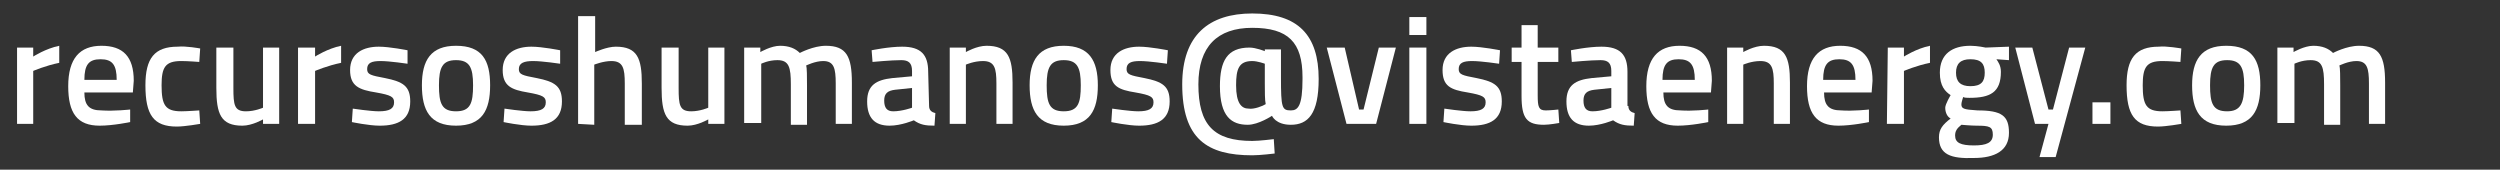
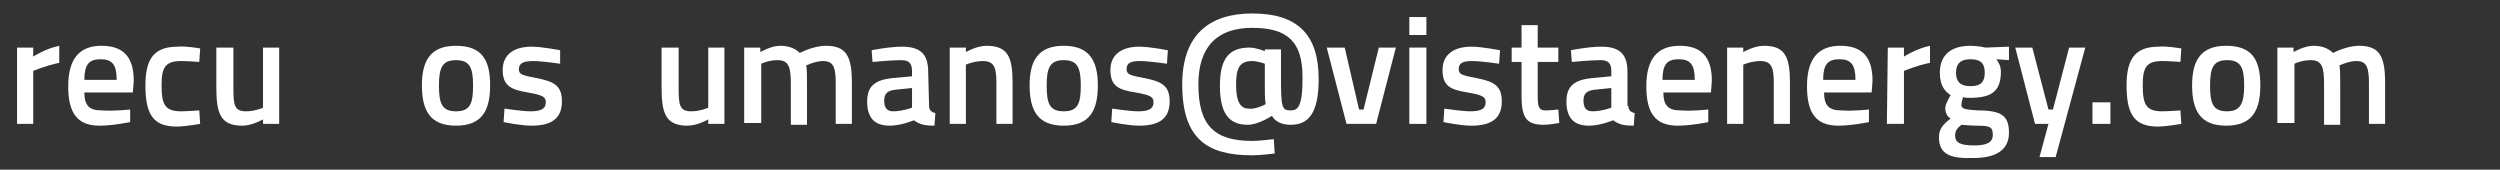
<svg xmlns="http://www.w3.org/2000/svg" version="1.1" id="Layer_1" x="0px" y="0px" viewBox="0 0 278.5 18.9" style="enable-background:new 0 0 278.5 18.9;" xml:space="preserve">
  <rect x="0" y="0" width="278.5" height="18.9" fill="#333333" stroke="none" />
  <style type="text/css">
	.st0{fill:#FFFFFF;}
</style>
  <g>
    <path class="st0" d="M1.9,5.3h1.8v1c0,0,1.4-0.9,2.9-1.2V7C5.1,7.3,3.7,7.9,3.7,7.9v5.9H1.9V5.3z" />
    <path class="st0" d="M14.5,12.2v1.4c0,0-1.9,0.4-3.4,0.4c-2.5,0-3.5-1.4-3.5-4.4c0-3.1,1.3-4.5,3.7-4.5s3.6,1.2,3.6,3.9l-0.1,1.3   H9.4c0,1.4,0.5,2,1.9,2C12.7,12.4,14.5,12.2,14.5,12.2z M13,8.9c0-1.7-0.5-2.3-1.8-2.3S9.4,7.2,9.4,8.9H13z" />
    <path class="st0" d="M22.3,5.4l-0.1,1.5c0,0-1.3-0.1-2-0.1c-1.8,0-2.2,0.7-2.2,2.7c0,2.2,0.4,2.9,2.2,2.9c0.6,0,2-0.1,2-0.1   l0.1,1.5c0,0-1.7,0.3-2.6,0.3c-2.6,0-3.5-1.3-3.5-4.6c0-3,1-4.3,3.6-4.3C20.7,5.1,22.3,5.4,22.3,5.4z" />
    <path class="st0" d="M31.1,5.3v8.5h-1.8v-0.5c0,0-1.2,0.7-2.3,0.7c-2.4,0-2.9-1.3-2.9-4.2V5.3H26v4.5c0,1.9,0.1,2.6,1.4,2.6   c1,0,1.9-0.4,1.9-0.4V5.3H31.1z" />
-     <path class="st0" d="M33.3,5.3h1.8v1c0,0,1.4-0.9,2.9-1.2V7c-1.5,0.3-2.9,0.9-2.9,0.9v5.9h-1.9V5.3H33.3z" />
-     <path class="st0" d="M45.4,7.1c0,0-2-0.3-3-0.3S40.9,7,40.9,7.7c0,0.6,0.4,0.7,2,1c2,0.4,2.8,0.9,2.8,2.6c0,2-1.3,2.7-3.4,2.7   c-1.2,0-3.1-0.4-3.1-0.4l0.1-1.5c0,0,2,0.3,2.9,0.3c1.2,0,1.7-0.3,1.7-1c0-0.6-0.3-0.8-2-1.1C40,10,39,9.6,39,7.8   c0-1.9,1.5-2.6,3.2-2.6c1.2,0,3.2,0.4,3.2,0.4V7.1z" />
    <path class="st0" d="M54.6,9.5c0,2.8-0.9,4.5-3.8,4.5c-2.9,0-3.8-1.7-3.8-4.5s1-4.4,3.8-4.4C53.7,5.1,54.6,6.7,54.6,9.5z M52.7,9.5   c0-2-0.4-2.8-1.9-2.8s-1.9,0.8-1.9,2.8s0.3,2.9,1.9,2.9S52.7,11.5,52.7,9.5z" />
    <path class="st0" d="M62.4,7.1c0,0-2-0.3-3-0.3S57.8,7,57.8,7.7c0,0.6,0.4,0.7,2,1c2,0.4,2.8,0.9,2.8,2.6c0,2-1.3,2.7-3.4,2.7   c-1.2,0-3.1-0.4-3.1-0.4l0.1-1.5c0,0,2,0.3,2.9,0.3c1.2,0,1.7-0.3,1.7-1c0-0.6-0.3-0.8-2-1.1C57,10,56,9.6,56,7.8   c0-1.9,1.5-2.6,3.2-2.6c1.2,0,3.2,0.4,3.2,0.4V7.1z" />
-     <path class="st0" d="M64.4,13.8v-12h1.9v4c0,0,1.3-0.6,2.3-0.6c2.4,0,2.9,1.3,2.9,4.1v4.6h-1.9V9.3c0-1.7-0.2-2.5-1.5-2.5   c-0.9,0-1.9,0.4-1.9,0.4v6.7L64.4,13.8L64.4,13.8z" />
    <path class="st0" d="M80.7,5.3v8.5h-1.8v-0.5c0,0-1.2,0.7-2.3,0.7c-2.4,0-2.9-1.3-2.9-4.2V5.3h1.9v4.5c0,1.9,0.1,2.6,1.4,2.6   c1,0,1.9-0.4,1.9-0.4V5.3H80.7z" />
    <path class="st0" d="M82.9,13.8V5.3h1.8v0.5c0,0,1.2-0.7,2.2-0.7s1.7,0.3,2.2,0.8c0,0,1.5-0.8,2.9-0.8c2.3,0,2.9,1.2,2.9,4.1v4.6   h-1.8V9.3c0-1.7-0.2-2.5-1.4-2.5c-0.9,0-1.9,0.5-1.9,0.5c0.1,0.2,0.1,1.3,0.1,2.2v4.4h-1.8V9.4c0-1.9-0.2-2.7-1.5-2.7   c-1,0-1.8,0.4-1.8,0.4v6.6h-1.9V13.8z" />
    <path class="st0" d="M103.5,11.8c0,0.5,0.3,0.7,0.7,0.8l-0.1,1.4c-1,0-1.6-0.1-2.3-0.6c0,0-1.4,0.6-2.7,0.6c-1.7,0-2.5-0.9-2.5-2.7   s1-2.4,2.8-2.6l2.2-0.2V7.9c0-0.9-0.4-1.2-1.2-1.2c-1.1,0-3.2,0.2-3.2,0.2l-0.1-1.3c0,0,1.9-0.4,3.4-0.4c2.1,0,2.9,0.9,2.9,2.8   L103.5,11.8L103.5,11.8z M99.7,10c-0.8,0.1-1.2,0.4-1.2,1.2s0.3,1.2,1,1.2c1,0,2.1-0.4,2.1-0.4V9.8L99.7,10z" />
    <path class="st0" d="M105.8,13.8V5.3h1.8v0.5c0,0,1.2-0.7,2.3-0.7c2.4,0,2.9,1.3,2.9,4.1v4.6H111V9.3c0-1.7-0.2-2.5-1.5-2.5   c-1,0-1.9,0.4-1.9,0.4v6.6H105.8z" />
    <path class="st0" d="M122.3,9.5c0,2.8-0.9,4.5-3.8,4.5s-3.8-1.7-3.8-4.5s1-4.4,3.8-4.4S122.3,6.7,122.3,9.5z M120.4,9.5   c0-2-0.4-2.8-1.9-2.8s-1.9,0.8-1.9,2.8s0.3,2.9,1.9,2.9S120.4,11.5,120.4,9.5z" />
    <path class="st0" d="M130,7.1c0,0-2-0.3-3-0.3s-1.5,0.2-1.5,0.9c0,0.6,0.4,0.7,2,1c2,0.4,2.8,0.9,2.8,2.6c0,2-1.3,2.7-3.4,2.7   c-1.2,0-3.1-0.4-3.1-0.4l0.1-1.5c0,0,2,0.3,2.9,0.3c1.2,0,1.7-0.3,1.7-1c0-0.6-0.3-0.8-2-1.1c-1.9-0.3-2.8-0.7-2.8-2.5   c0-1.9,1.5-2.6,3.2-2.6c1.2,0,3.2,0.4,3.2,0.4L130,7.1z" />
    <path class="st0" d="M146.9,8.8c0,3.9-1.2,5.1-3.1,5.1c-1.7,0-2.1-1-2.1-1s-1.5,1-2.7,1c-1.8,0-3.1-0.9-3.1-4.3   c0-2.8,0.8-4.3,3.3-4.3c0.7,0,1.7,0.4,1.7,0.4V5.5h1.8v3.1c0,3.4,0.1,3.7,1.1,3.7c0.8,0,1.3-0.5,1.3-3.5V8.6c0-3.9-1.6-5.5-5.6-5.5   c-3.9,0-6,2.1-6,6.3c0,4.5,1.7,6.3,6,6.3c0.8,0,2.4-0.2,2.4-0.2l0.1,1.6c0,0-1.6,0.2-2.5,0.2c-5,0-7.8-1.8-7.8-7.9   c0-5.5,3-7.9,7.8-7.9C144.6,1.5,146.9,3.9,146.9,8.8L146.9,8.8L146.9,8.8z M141,11.6c-0.1-0.4-0.1-1.4-0.1-2.3V7.1   c0,0-0.8-0.3-1.4-0.3c-1.5,0-1.8,0.9-1.8,2.7c0,2,0.6,2.6,1.4,2.6C139.7,12.2,140.7,11.8,141,11.6z" />
    <path class="st0" d="M149.8,5.3l1.6,6.9h0.5l1.7-6.9h1.9l-2.2,8.5H150l-2.2-8.5C147.8,5.3,149.8,5.3,149.8,5.3z" />
    <path class="st0" d="M157,1.9h1.9v2H157V1.9z M157,5.3h1.9v8.5H157V5.3z" />
    <path class="st0" d="M167,7.1c0,0-2-0.3-3-0.3s-1.5,0.2-1.5,0.9c0,0.6,0.4,0.7,2,1c2,0.4,2.8,0.9,2.8,2.6c0,2-1.3,2.7-3.4,2.7   c-1.2,0-3.1-0.4-3.1-0.4l0.1-1.5c0,0,2,0.3,2.9,0.3c1.2,0,1.7-0.3,1.7-1c0-0.6-0.3-0.8-2-1.1c-1.9-0.3-2.8-0.7-2.8-2.5   c0-1.9,1.5-2.6,3.2-2.6c1.2,0,3.2,0.4,3.2,0.4L167,7.1z" />
    <path class="st0" d="M171.3,6.9v3.7c0,1.3,0.1,1.7,0.9,1.7c0.5,0,1.4-0.1,1.4-0.1l0.1,1.5c0,0-1.1,0.2-1.7,0.2   c-1.9,0-2.5-0.7-2.5-3.2V6.9h-1.1V5.3h1.1V2.8h1.8v2.5h2.3v1.6H171.3z" />
    <path class="st0" d="M181.4,11.8c0,0.5,0.3,0.7,0.7,0.8L182,14c-1,0-1.6-0.1-2.3-0.6c0,0-1.4,0.6-2.7,0.6c-1.7,0-2.5-0.9-2.5-2.7   s1-2.4,2.8-2.6l2.2-0.2V7.9c0-0.9-0.4-1.2-1.2-1.2c-1.1,0-3.2,0.2-3.2,0.2L175,5.6c0,0,1.9-0.4,3.4-0.4c2.1,0,2.9,0.9,2.9,2.8v3.8   H181.4z M177.6,10c-0.8,0.1-1.2,0.4-1.2,1.2s0.3,1.2,1,1.2c1,0,2.1-0.4,2.1-0.4V9.8L177.6,10z" />
    <path class="st0" d="M190.3,12.2v1.4c0,0-1.9,0.4-3.4,0.4c-2.5,0-3.5-1.4-3.5-4.4c0-3.1,1.3-4.5,3.7-4.5s3.6,1.2,3.6,3.9l-0.1,1.3   h-5.3c0,1.4,0.5,2,1.9,2C188.5,12.4,190.3,12.2,190.3,12.2z M188.8,8.9c0-1.7-0.5-2.3-1.8-2.3s-1.8,0.6-1.8,2.3H188.8z" />
    <path class="st0" d="M192.4,13.8V5.3h1.8v0.5c0,0,1.2-0.7,2.3-0.7c2.4,0,2.9,1.3,2.9,4.1v4.6h-1.8V9.3c0-1.7-0.2-2.5-1.5-2.5   c-1,0-1.9,0.4-1.9,0.4v6.6H192.4z" />
    <path class="st0" d="M208.2,12.2v1.4c0,0-1.9,0.4-3.4,0.4c-2.5,0-3.5-1.4-3.5-4.4c0-3.1,1.3-4.5,3.7-4.5s3.6,1.2,3.6,3.9l-0.1,1.3   h-5.3c0,1.4,0.5,2,1.9,2C206.4,12.4,208.2,12.2,208.2,12.2z M206.7,8.9c0-1.7-0.5-2.3-1.8-2.3s-1.8,0.6-1.8,2.3H206.7z" />
    <path class="st0" d="M210.3,5.3h1.8v1c0,0,1.4-0.9,2.9-1.2V7c-1.5,0.3-2.9,0.9-2.9,0.9v5.9h-1.9L210.3,5.3L210.3,5.3z" />
    <path class="st0" d="M216,15.3c0-0.9,0.4-1.4,1.3-2.1c-0.4-0.2-0.6-0.7-0.6-1.2c0-0.4,0.6-1.4,0.6-1.4c-0.6-0.4-1.2-1-1.2-2.5   c0-2.1,1.4-3,3.4-3c0.8,0,1.7,0.2,1.7,0.2l2.6-0.1v1.5l-1.4-0.1c0.2,0.3,0.5,0.7,0.5,1.4c0,2.3-1.2,2.9-3.5,2.9   c-0.2,0-0.6,0-0.7-0.1c0,0-0.2,0.6-0.2,0.8c0,0.5,0.2,0.6,1.8,0.7c2.7,0,3.5,0.6,3.5,2.5c0,2-1.6,2.8-3.9,2.8   C217.3,17.7,216,17.2,216,15.3z M218.5,13.9c-0.5,0.4-0.7,0.7-0.7,1.2c0,0.8,0.6,1.1,2.1,1.1c1.4,0,2.1-0.3,2.1-1.2s-0.4-1-1.8-1   C219.6,14,218.5,13.9,218.5,13.9z M221.1,8.1c0-1-0.4-1.5-1.6-1.5c-1.1,0-1.6,0.5-1.6,1.5s0.5,1.5,1.6,1.5   C220.7,9.6,221.1,9.1,221.1,8.1z" />
    <path class="st0" d="M226.4,5.3l1.8,6.9h0.5l1.8-6.9h1.8L229,17.5h-1.8l1-3.7h-1.5l-2.2-8.5H226.4z" />
    <path class="st0" d="M233.1,11.4h2v2.4h-2V11.4z" />
    <path class="st0" d="M243,5.4l-0.1,1.5c0,0-1.3-0.1-2-0.1c-1.8,0-2.2,0.7-2.2,2.7c0,2.2,0.4,2.9,2.2,2.9c0.6,0,2-0.1,2-0.1l0.1,1.5   c0,0-1.7,0.3-2.6,0.3c-2.6,0-3.5-1.3-3.5-4.6c0-3,1-4.3,3.6-4.3C241.3,5.1,243,5.4,243,5.4z" />
    <path class="st0" d="M251.8,9.5c0,2.8-0.9,4.5-3.8,4.5c-2.9,0-3.8-1.7-3.8-4.5s1-4.4,3.8-4.4C250.9,5.1,251.8,6.7,251.8,9.5z    M250,9.5c0-2-0.4-2.8-1.9-2.8s-1.9,0.8-1.9,2.8s0.3,2.9,1.9,2.9C249.6,12.4,250,11.5,250,9.5z" />
    <path class="st0" d="M253.7,13.8V5.3h1.8v0.5c0,0,1.2-0.7,2.2-0.7s1.7,0.3,2.2,0.8c0,0,1.5-0.8,2.9-0.8c2.3,0,2.9,1.2,2.9,4.1v4.6   h-1.8V9.3c0-1.7-0.2-2.5-1.4-2.5c-0.9,0-1.9,0.5-1.9,0.5c0.1,0.2,0.1,1.3,0.1,2.2v4.4h-1.8V9.4c0-1.9-0.2-2.7-1.5-2.7   c-1,0-1.8,0.4-1.8,0.4v6.6h-1.9V13.8z" />
  </g>
</svg>